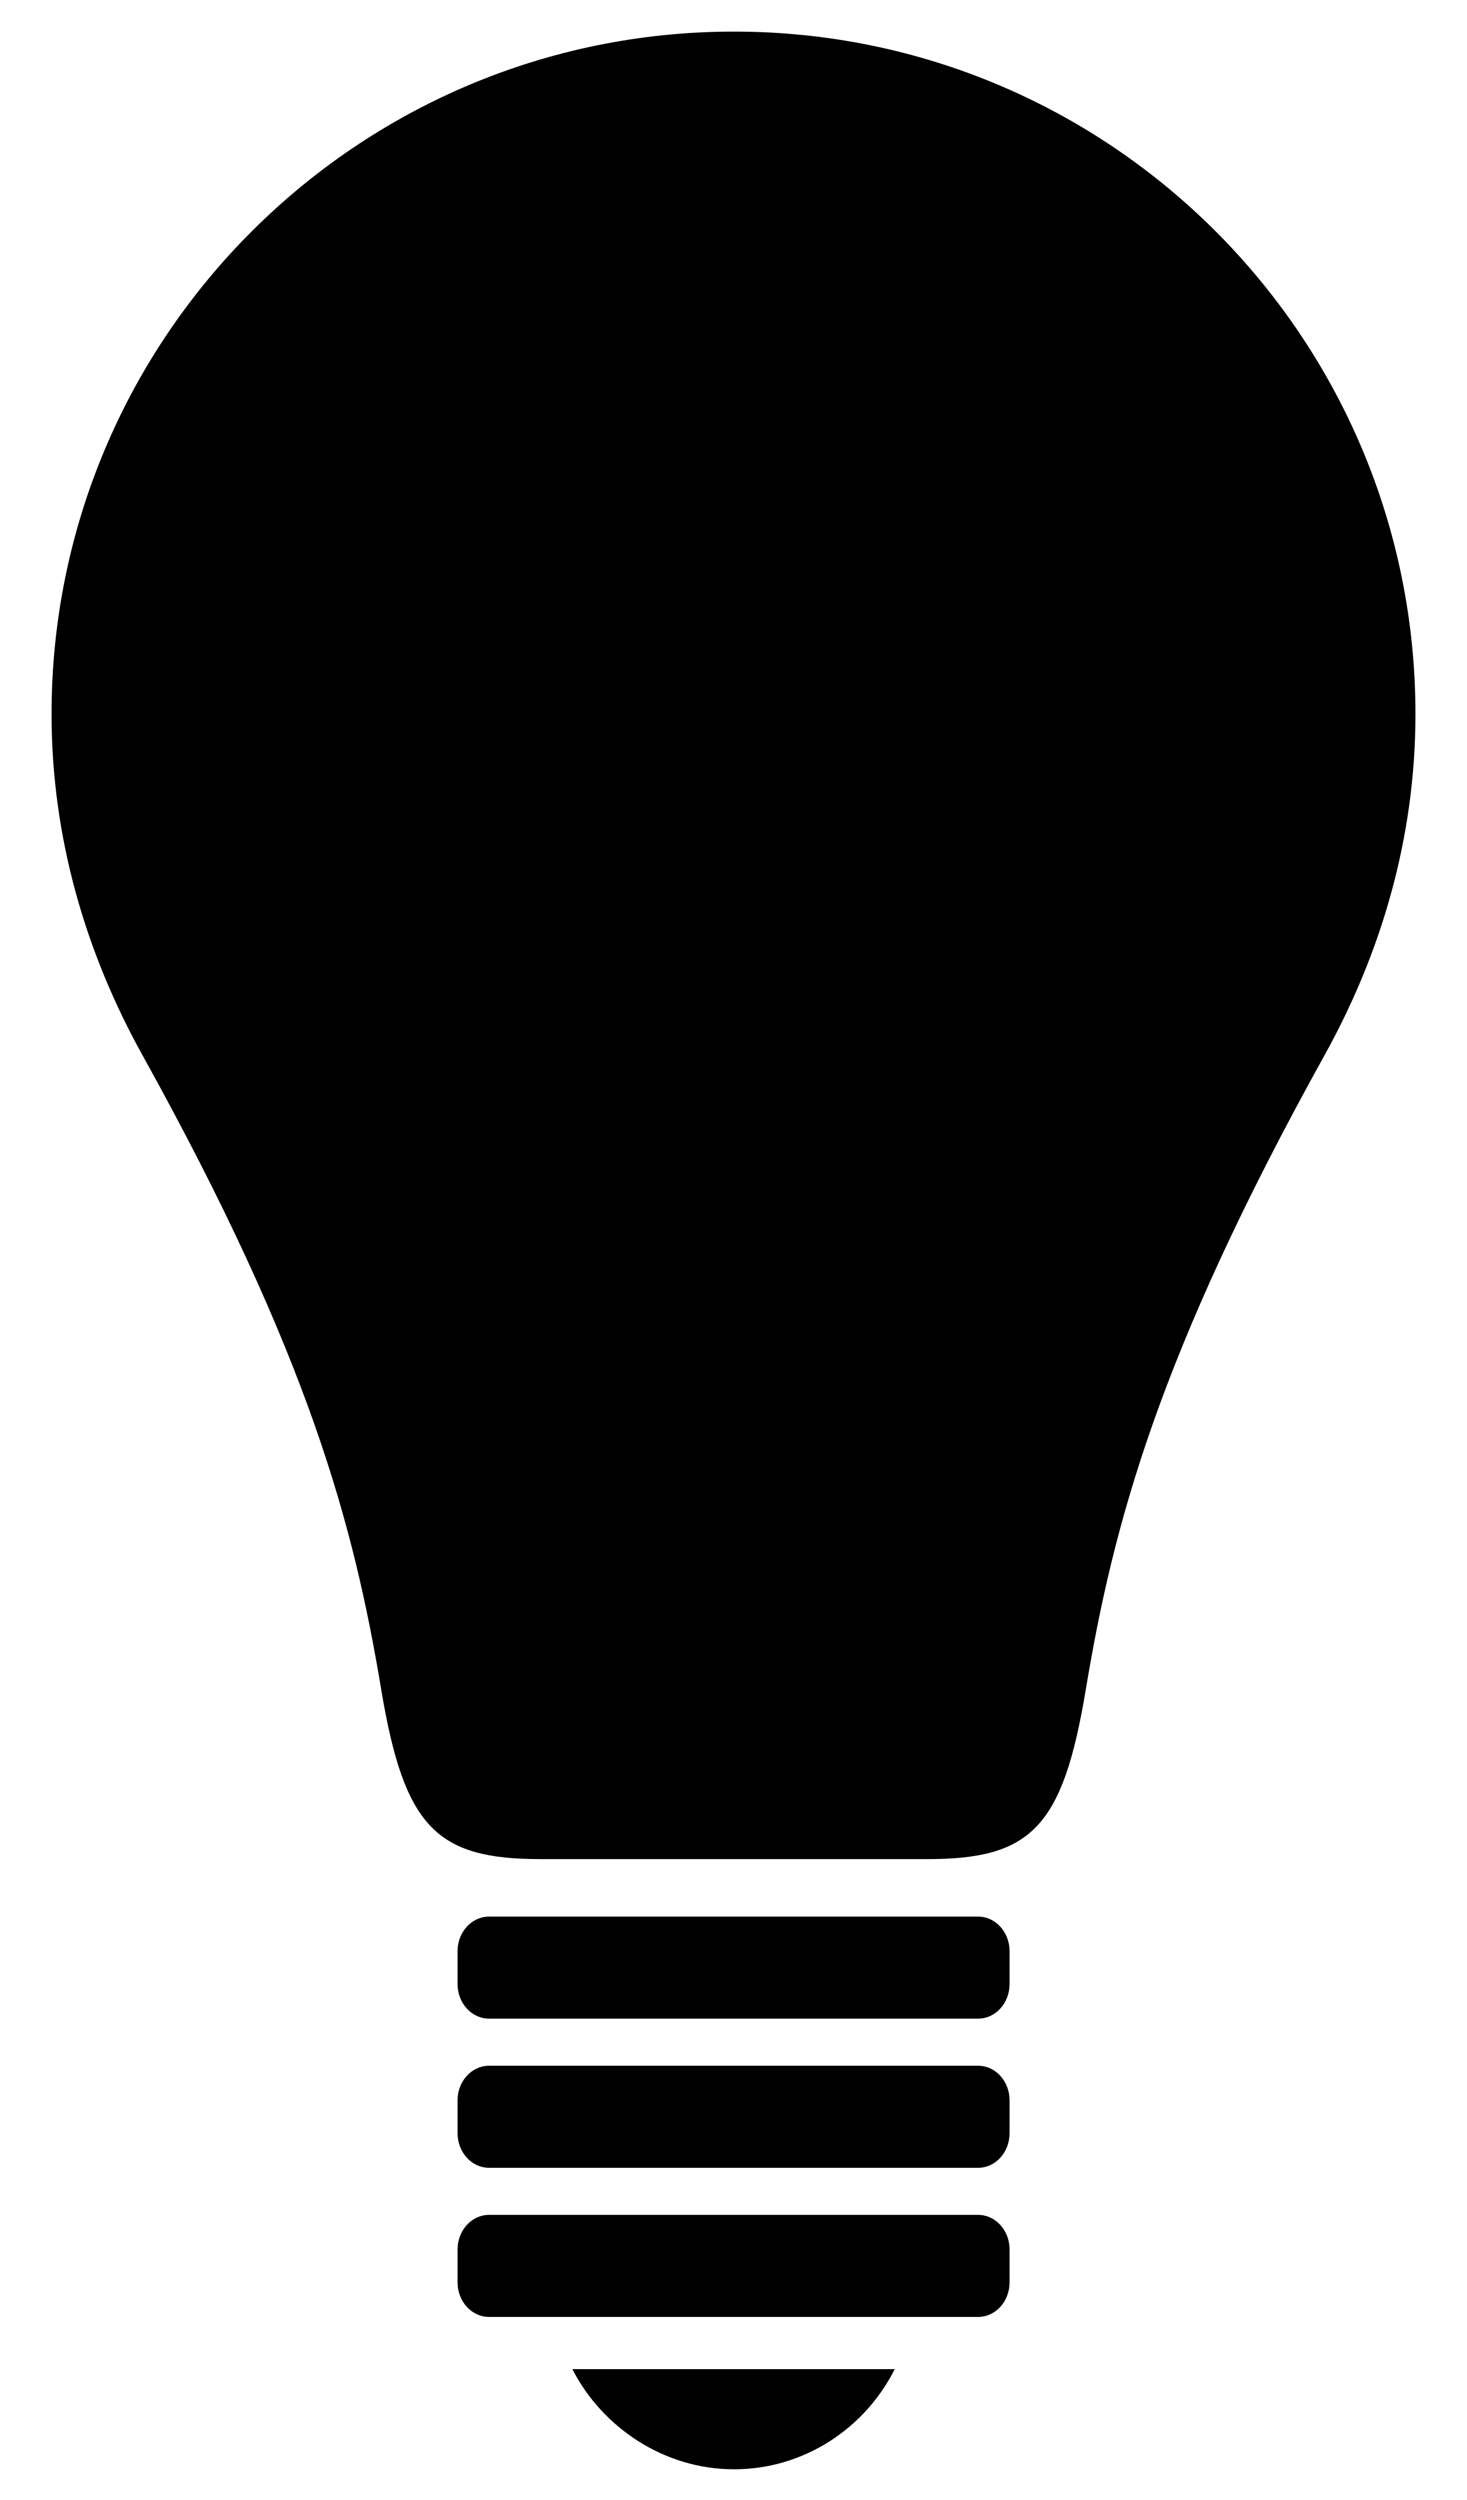
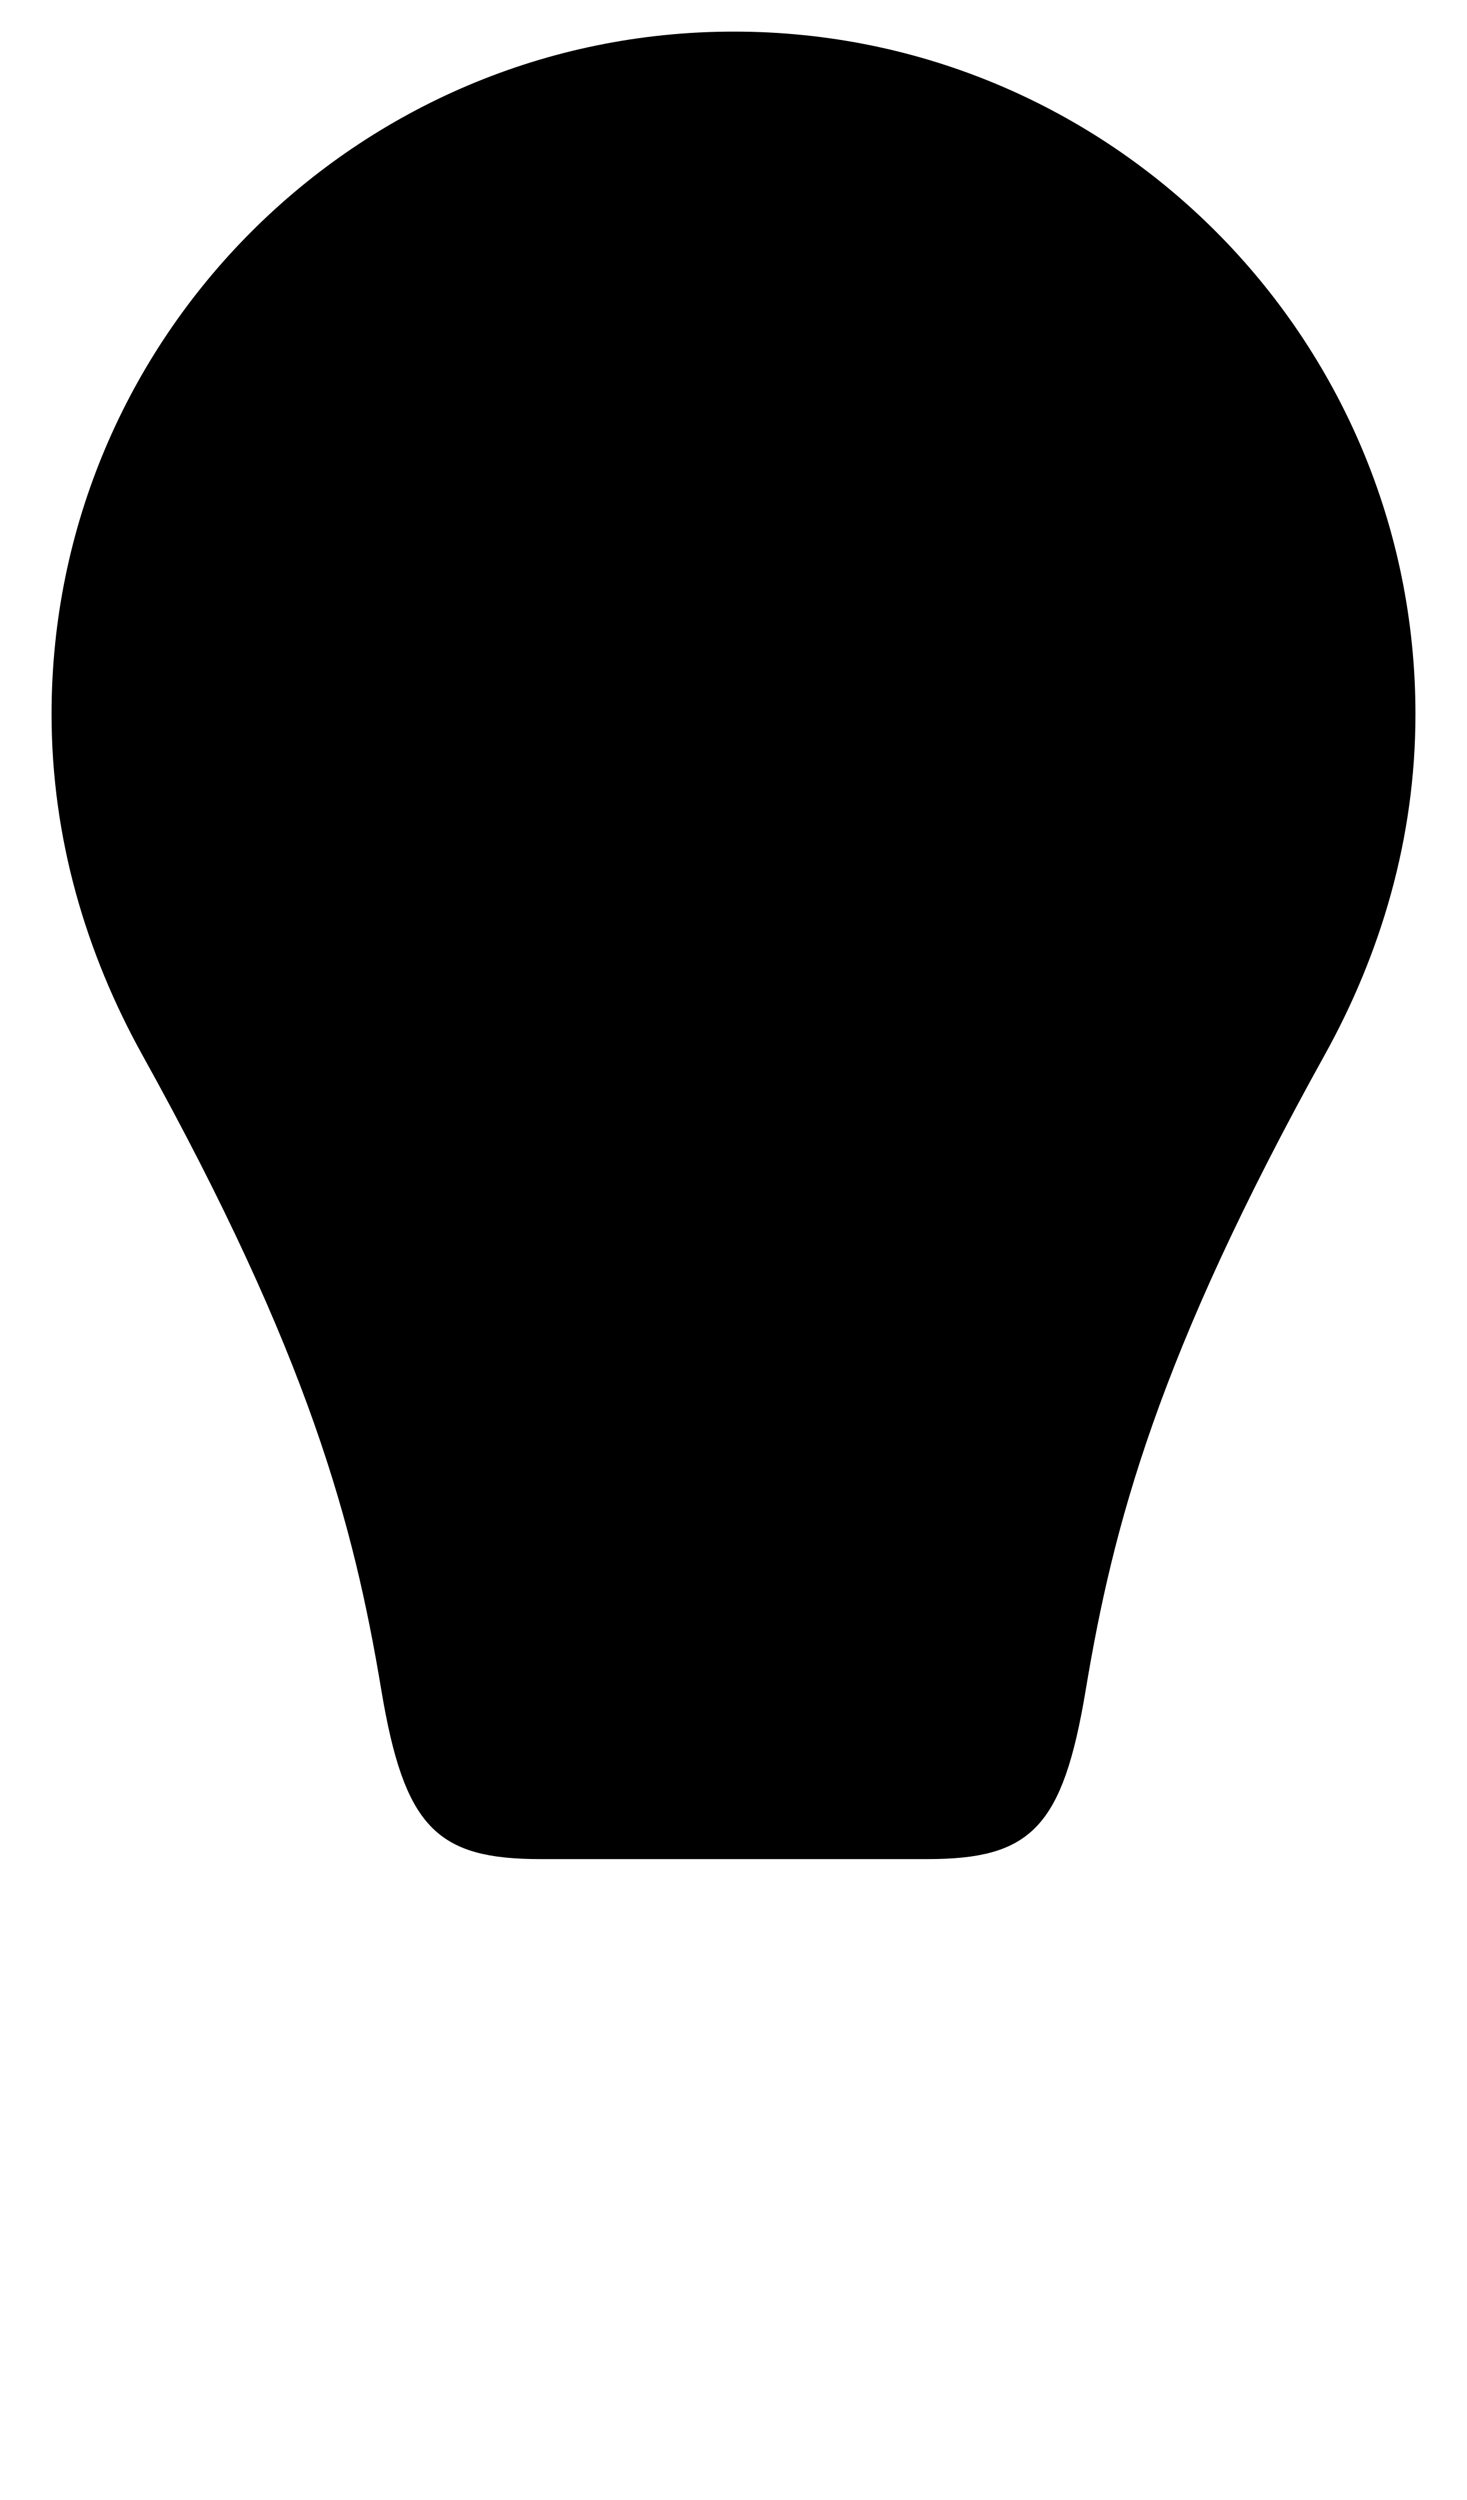
<svg xmlns="http://www.w3.org/2000/svg" enable-background="new 0 0 963.193 1640.977" version="1.1" viewBox="0 0 963.19 1641" xml:space="preserve">
-   <path d="m662.86 1476.5v21.5c0 12.55-9.23 22.74-20.62 22.74h-321.17c-11.41 0-20.66-10.19-20.66-22.74v-21.5c0-12.56 9.25-22.75 20.66-22.75h321.17c11.39 0 20.62 10.189 20.62 22.75z" />
-   <path d="m662.86 1378.6v21.5c0 12.56-9.23 22.75-20.62 22.75h-321.17c-11.41 0-20.66-10.19-20.66-22.75v-21.5c0-12.55 9.25-22.74 20.66-22.74h321.17c11.39 0 20.62 10.19 20.62 22.74z" />
-   <path d="m662.86 1280.7v21.52c0 12.53-9.23 22.72-20.62 22.72h-321.17c-11.41 0-20.66-10.19-20.66-22.72v-21.52c0-12.53 9.25-22.72 20.66-22.72h321.17c11.39 1e-3 20.62 10.191 20.62 22.72z" />
  <path d="m587.47 1555v0.02h-0.01c0-0.01 0.01-0.01 0.01-0.02z" />
-   <path d="m375.79 1555h211.67c-19.39 38.65-59.39 65.74-105.56 65.74-45.9 0-86.56-27.5-106.11-65.74z" />
  <path d="m929.35 468.74c0 81.42-22.66 157.05-59.5 223.5-109.96 198.11-139.06 309.34-157 417-15.05 90.22-35.8 111-104 111h-254c-68.17 0-89.44-20.76-104.5-111-17.93-107.68-47.03-218.89-157-417-36.83-66.45-59.5-142.08-59.5-223.5 0-247.3 200.72-448 448-448 247.3 0 447.5 200.7 447.5 448z" />
</svg>